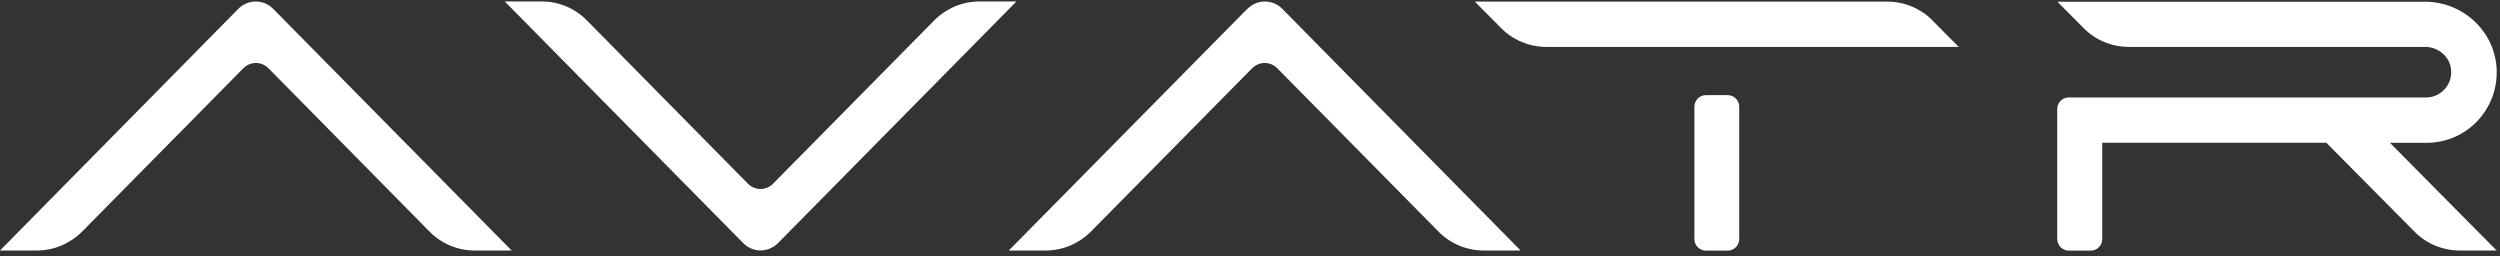
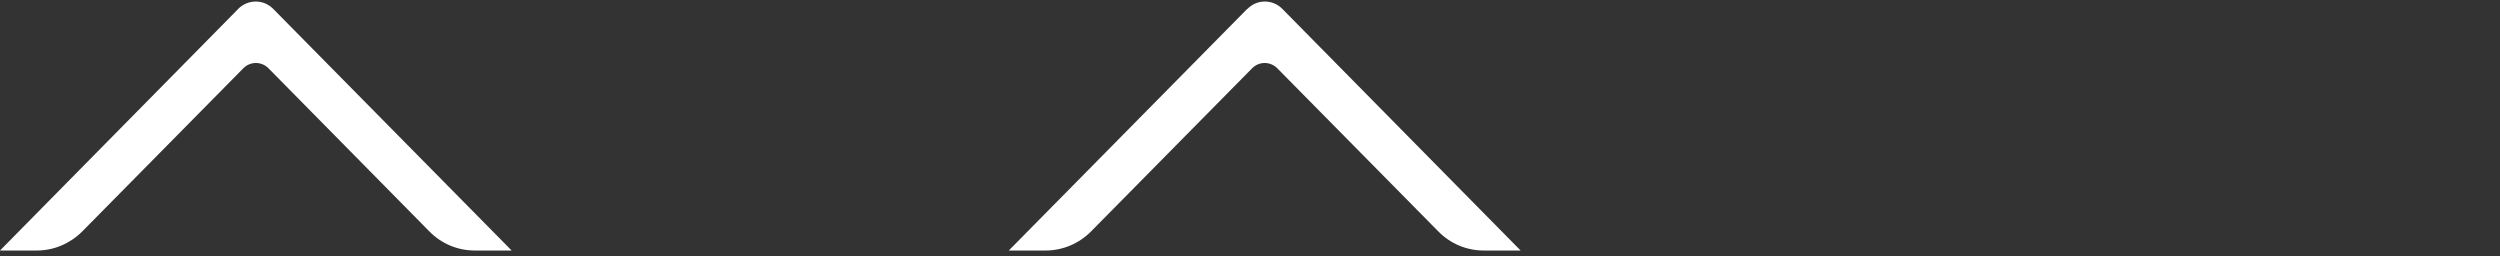
<svg xmlns="http://www.w3.org/2000/svg" width="390" height="40" viewBox="0 0 390 40" fill="none">
  <rect x="0" y="0" width="390" height="40" fill="#333333" stroke="none" />
  <g clip-path="url(#clip0_1032_923)">
    <path d="M37.171 1.385L0 39.079H5.756C8.405 39.079 10.92 38.002 12.803 36.133L37.965 10.645C39.04 9.554 40.789 9.554 41.878 10.645L67.013 36.133C68.882 38.029 71.41 39.079 74.06 39.079H79.816L42.618 1.385C41.111 -0.143 38.691 -0.143 37.158 1.385H37.171Z" fill="white" />
-     <path d="M152.799 0.225C150.15 0.225 147.622 1.303 145.752 3.171L120.591 28.66C119.515 29.751 117.766 29.751 116.677 28.66L91.542 3.171C89.673 1.275 87.145 0.225 84.495 0.225H78.74L115.937 37.92C117.444 39.447 119.864 39.447 121.371 37.92L158.568 0.225H152.813H152.799Z" fill="white" />
-     <path d="M269.544 14.845H266.101C265.119 14.845 264.326 15.65 264.326 16.659V37.279C264.326 38.275 265.119 39.093 266.101 39.093H269.544C270.525 39.093 271.319 38.288 271.319 37.279V16.659C271.319 15.663 270.525 14.845 269.544 14.845Z" fill="white" />
-     <path d="M301.484 3.198C299.614 1.303 297.059 0.253 294.423 0.253H230.073L234.148 4.358C236.017 6.253 238.573 7.317 241.208 7.317H305.558L301.484 3.212V3.198Z" fill="white" />
    <path d="M194.57 1.385L157.372 39.079H163.128C165.777 39.079 168.305 38.002 170.175 36.133L195.336 10.645C196.412 9.554 198.16 9.554 199.25 10.645L224.411 36.133C226.281 38.029 228.809 39.079 231.458 39.079H237.214L200.043 1.385C198.537 -0.143 196.089 -0.143 194.61 1.385" fill="white" />
-     <path d="M372.84 22.277H378.583C384.769 22.277 389.758 17.082 389.476 10.781C389.207 4.835 384.164 0.266 378.3 0.266H320.957L325.032 4.371C326.901 6.267 329.456 7.317 332.092 7.317H378.327C380.358 7.317 382.214 8.844 382.375 10.904C382.577 13.236 380.761 15.2 378.489 15.2H322.719C321.737 15.2 320.93 16.004 320.93 17.013V37.279C320.93 38.275 321.723 39.093 322.719 39.093H326.175C327.156 39.093 327.95 38.288 327.95 37.279V22.264H362.902L376.619 36.093C378.489 38.015 381.057 39.079 383.72 39.079H389.476L372.827 22.277V22.237L372.84 22.277Z" fill="white" />
  </g>
  <defs>
    <clipPath id="clip0_1032_923">
      <rect width="390" height="39.549" fill="white" transform="translate(0 0.225)" />
    </clipPath>
  </defs>
</svg>